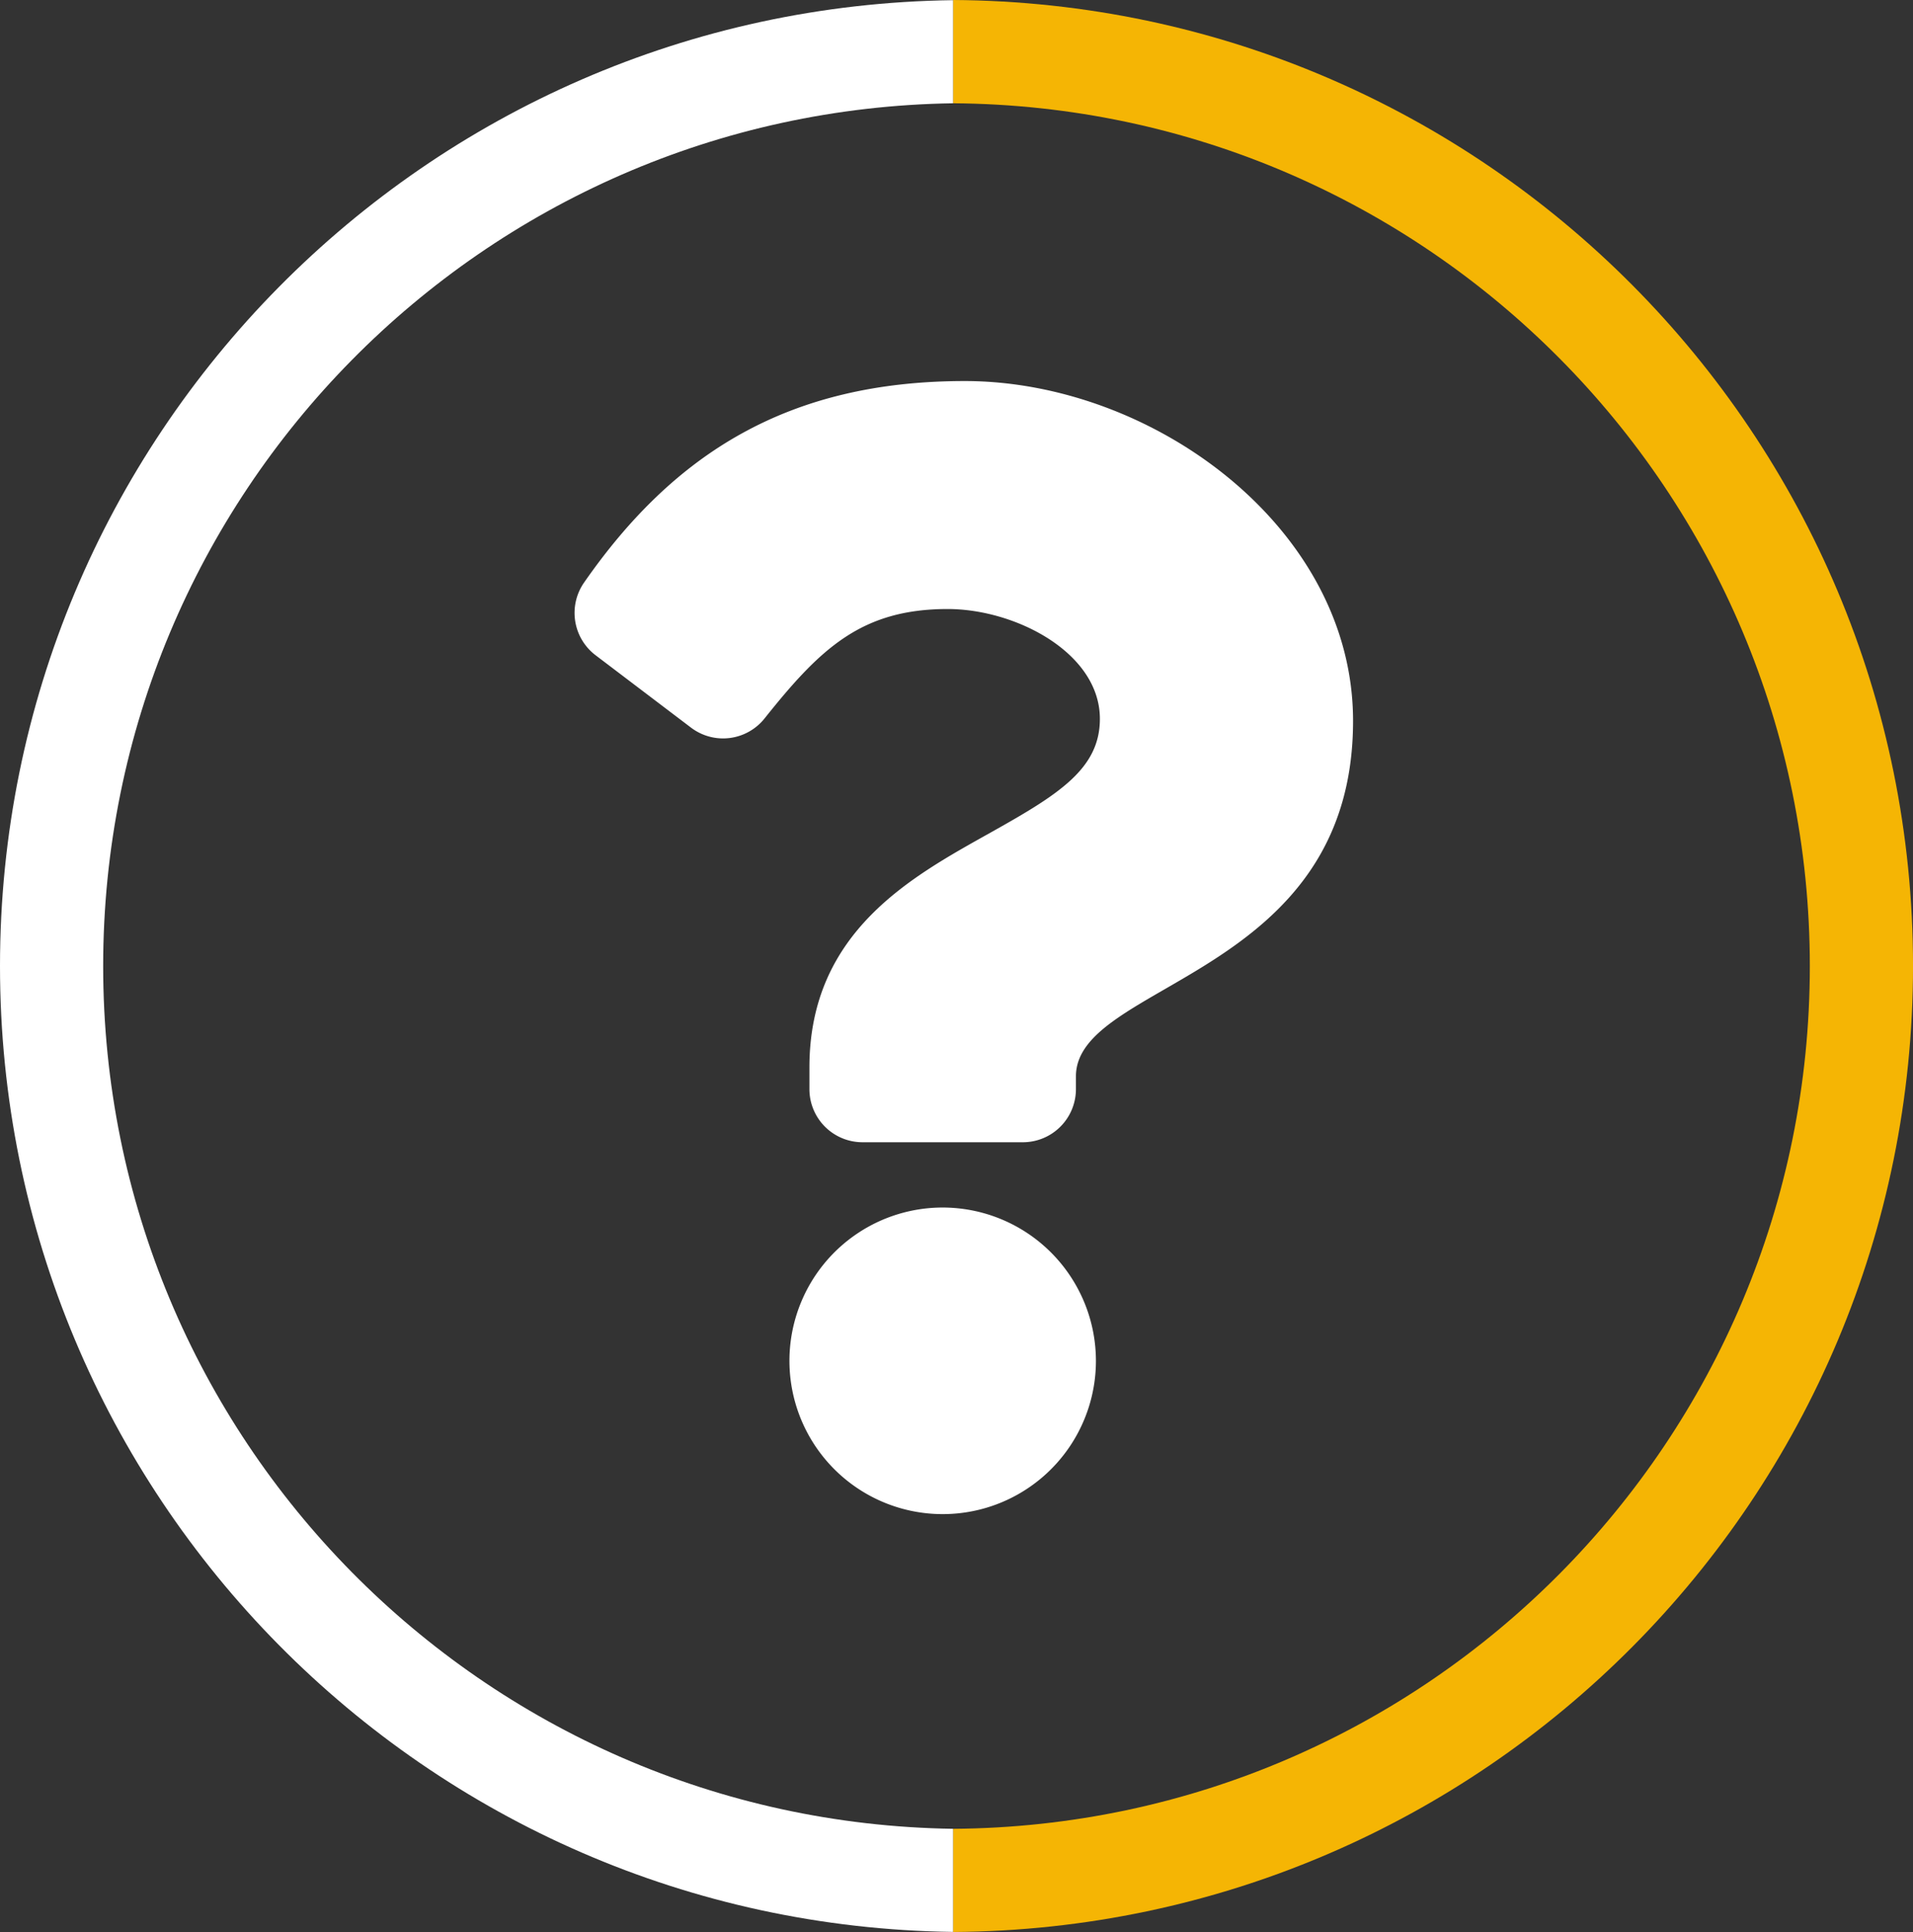
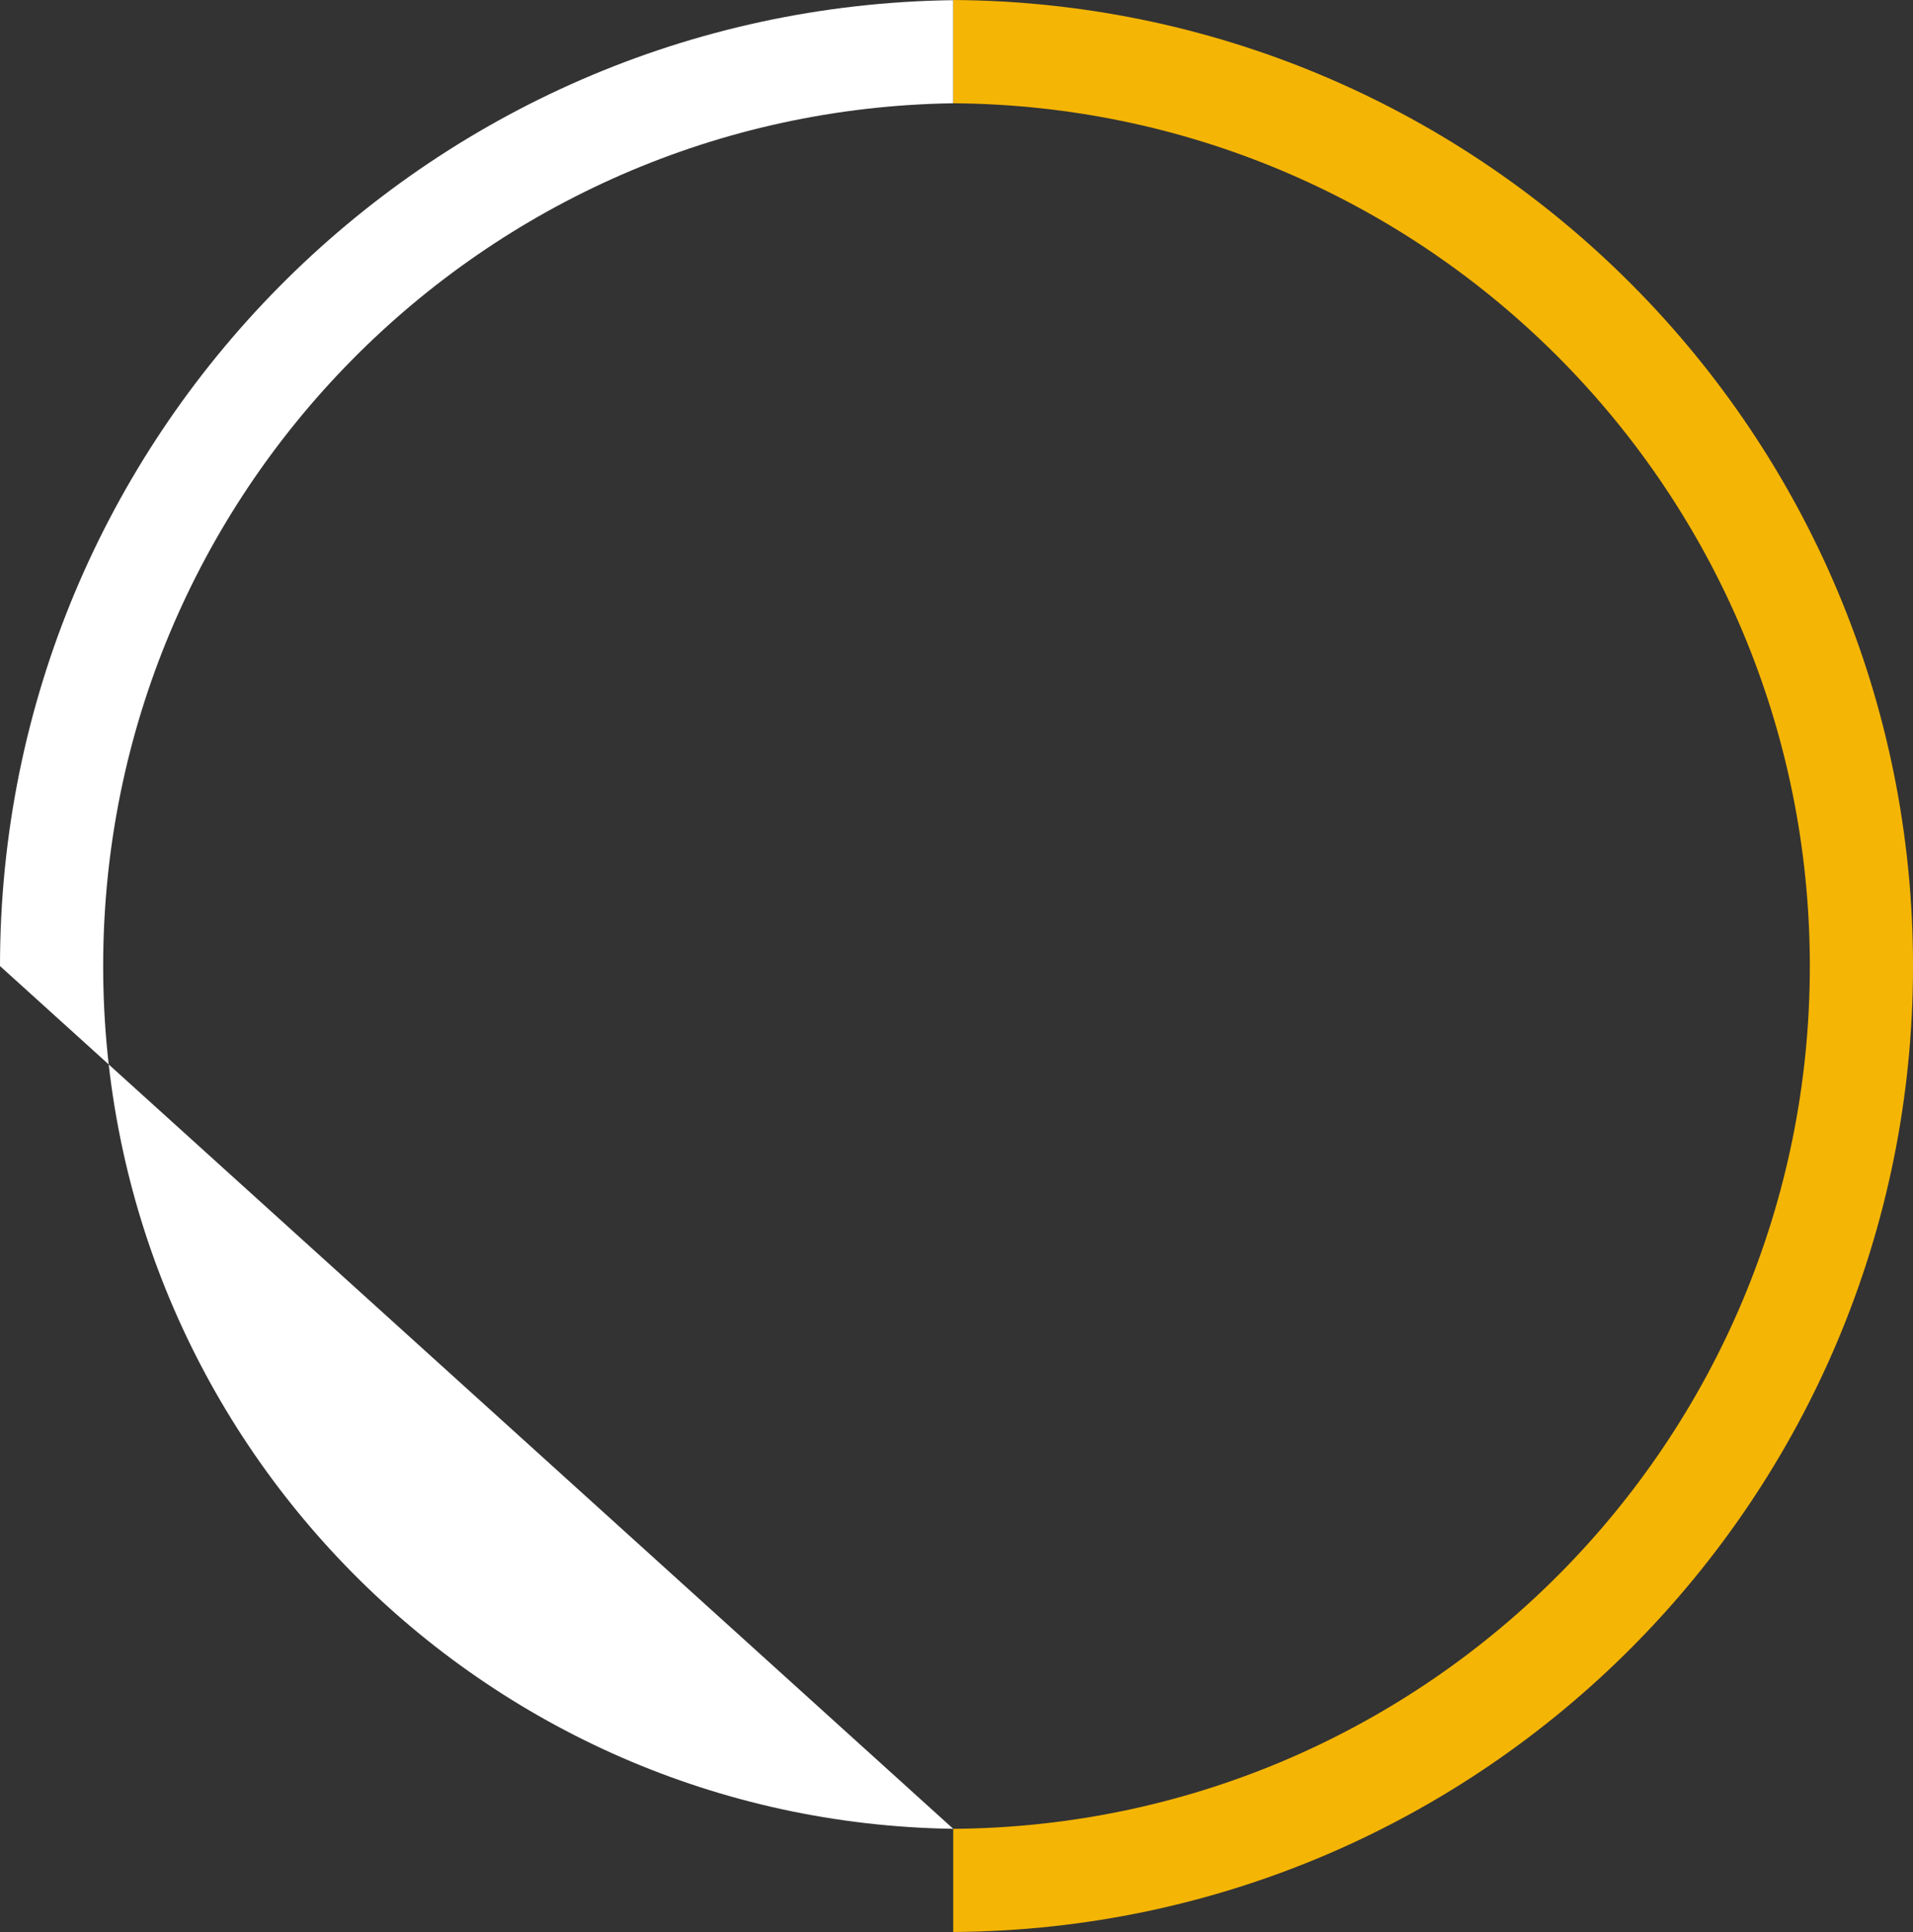
<svg xmlns="http://www.w3.org/2000/svg" id="Layer_1" data-name="Layer 1" viewBox="0 0 812.9 820.74">
  <rect x="0" y="0" width="812.9" height="820.74" fill="#333333" stroke="none" />
  <defs>
    <style>.cls-1{fill:#fff;}.cls-2{fill:#f5b504;}</style>
  </defs>
-   <path class="cls-1" d="M645.94,755c-200-2.89-361.22-165.8-361.22-366.47S446,24.92,645.94,22V-21.8C421.76-18.91,240.88,163.63,240.88,388.5S421.76,795.91,645.94,798.8Z" transform="translate(-240.88 21.87)" />
+   <path class="cls-1" d="M645.94,755c-200-2.89-361.22-165.8-361.22-366.47S446,24.92,645.94,22V-21.8C421.76-18.91,240.88,163.63,240.88,388.5Z" transform="translate(-240.88 21.87)" />
  <path class="cls-2" d="M645.94-21.87V22c201.27,1.41,364,164.94,364,366.54S847.21,753.64,645.94,755v43.83c225.48-1.4,407.85-184.56,407.85-410.37S871.42-20.47,645.94-21.87Z" transform="translate(-240.88 21.87)" />
-   <path class="cls-1" d="M650.88,140c-75,0-123.64,30.74-161.79,85.57a22.58,22.58,0,0,0,4.87,30.9l40.55,30.75a22.55,22.55,0,0,0,31.26-3.9c23.55-29.5,41-46.48,77.8-46.48,28.92,0,64.69,18.61,64.69,46.65,0,21.2-17.5,32.09-46.06,48.1-33.3,18.67-77.37,41.91-77.37,100v9.2a22.56,22.56,0,0,0,22.57,22.56h68.12a22.56,22.56,0,0,0,22.56-22.56v-5.43c0-40.29,117.76-42,117.76-151C815.85,202.28,730.67,140,650.88,140Zm-9.42,351.08a65.12,65.12,0,1,0,65.12,65.11A65.19,65.19,0,0,0,641.46,491.08Z" transform="translate(-240.88 21.87)" />
</svg>